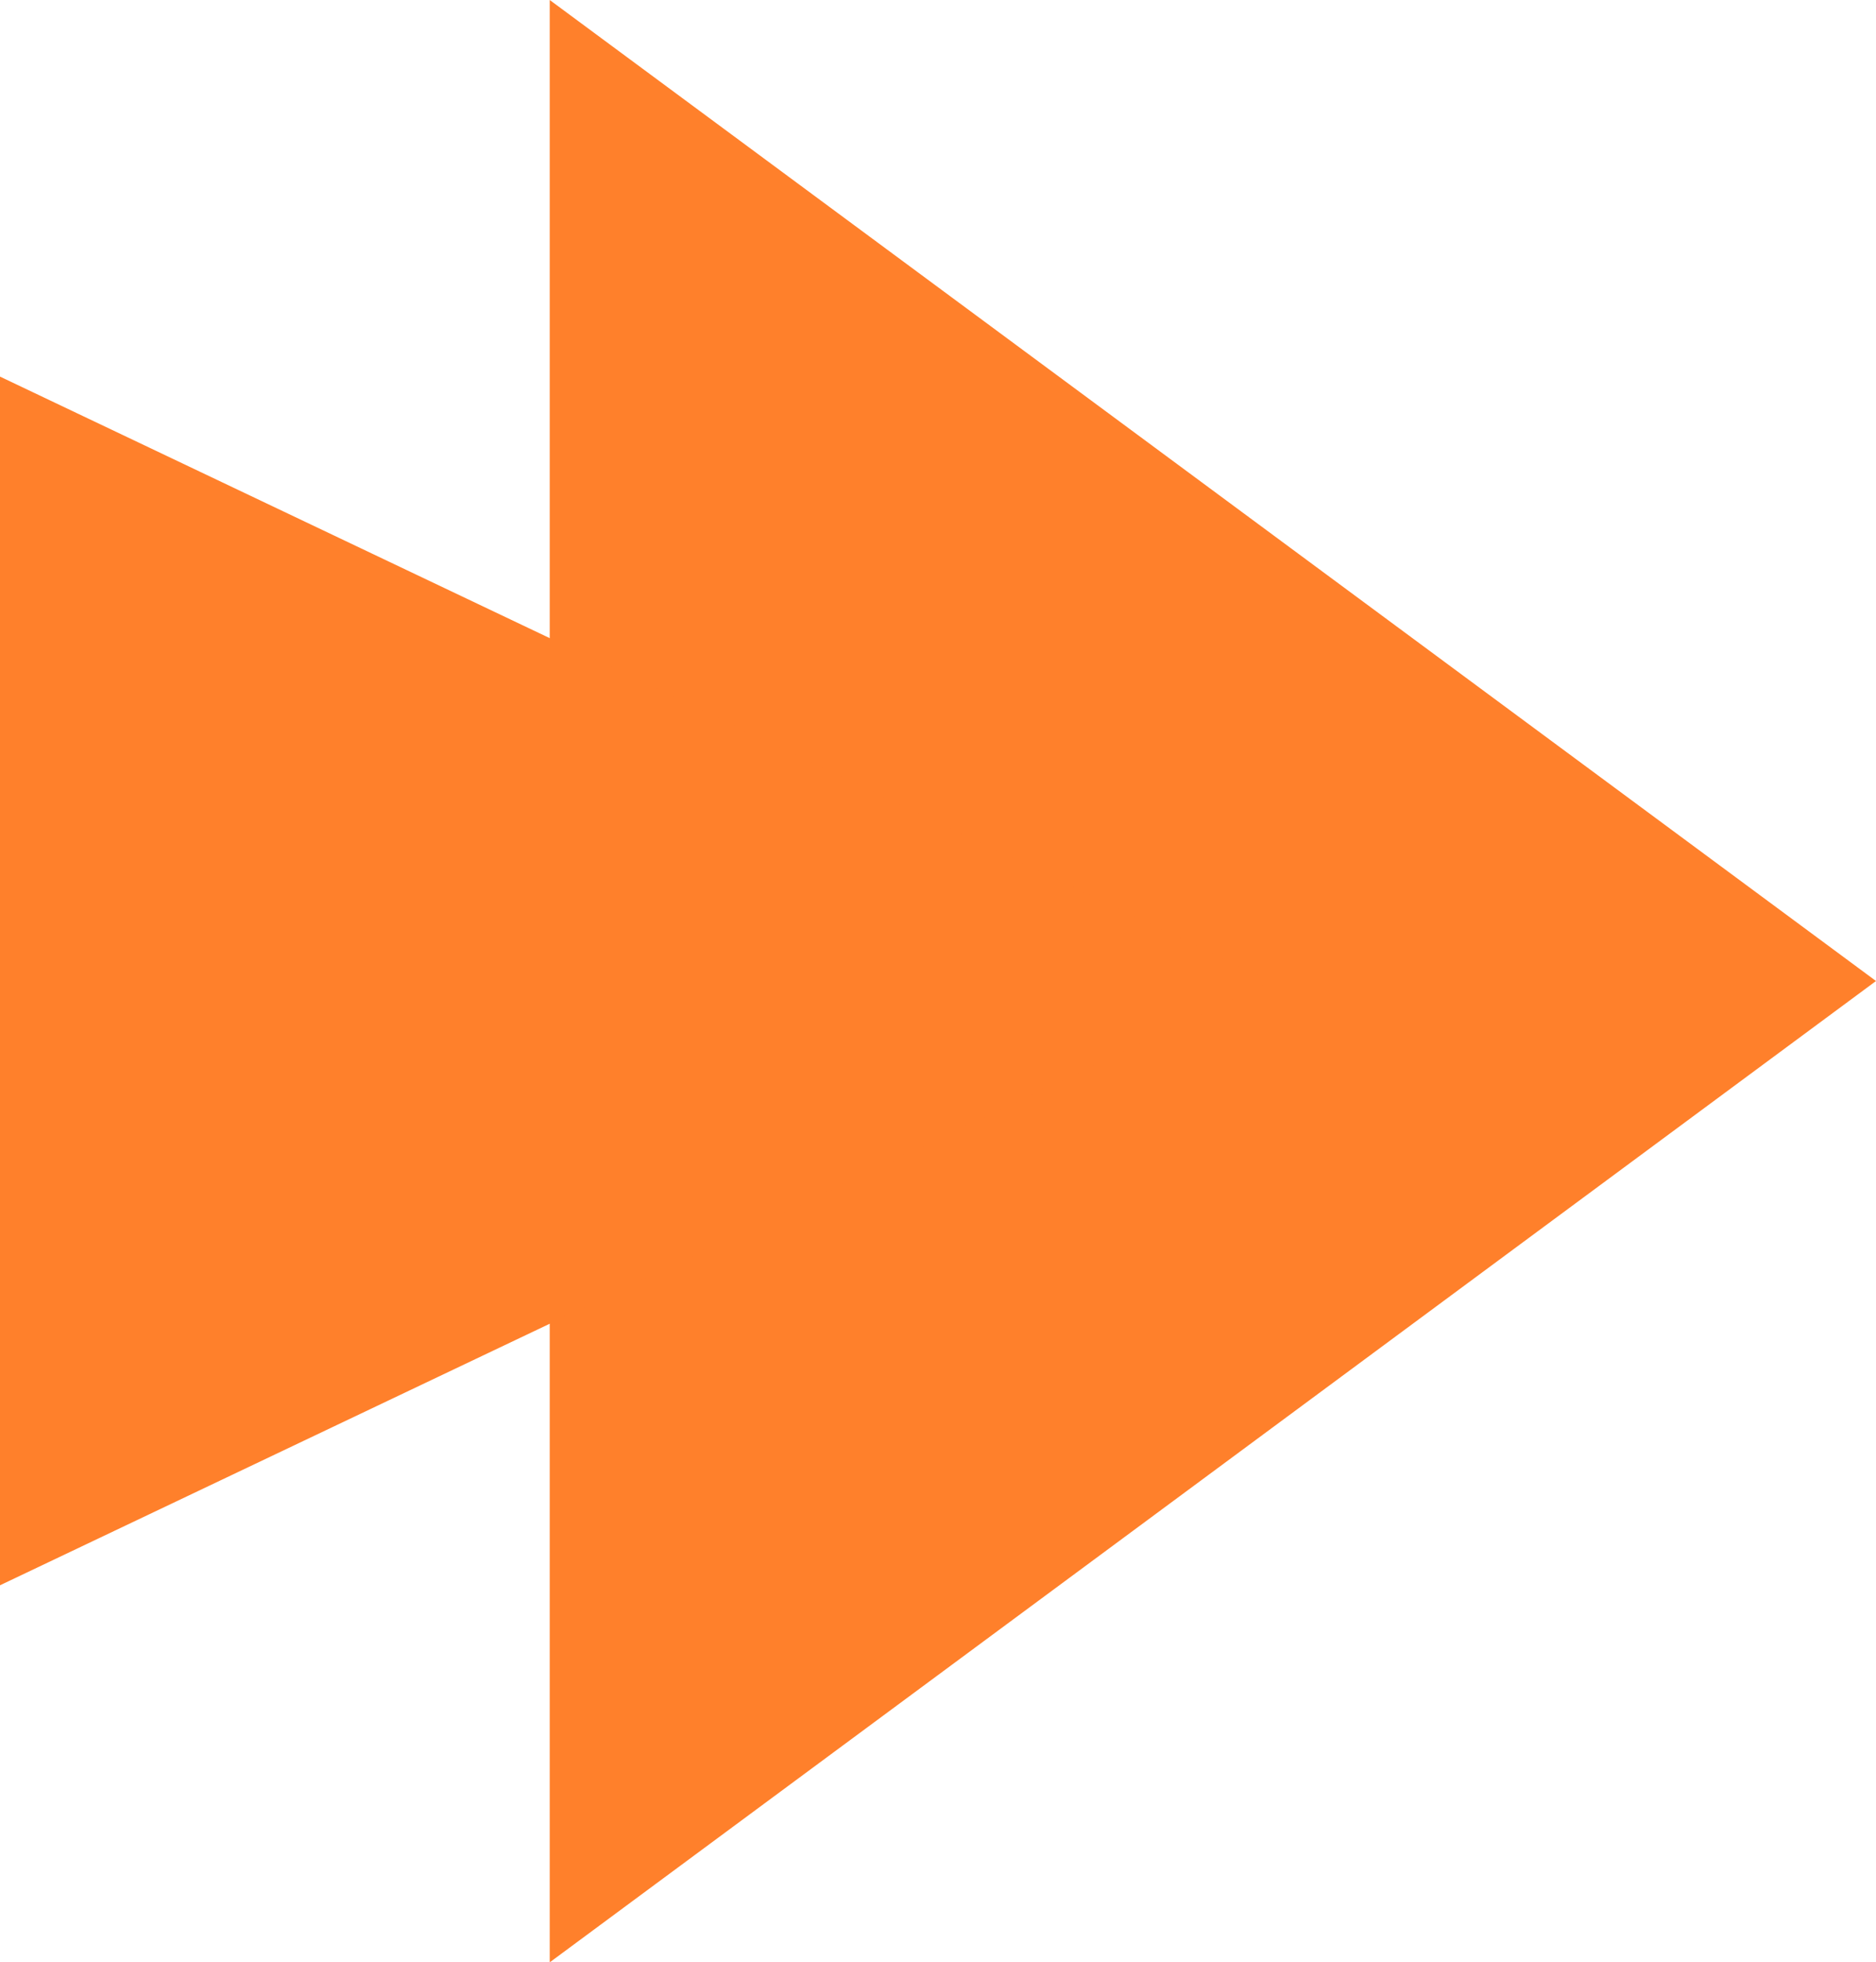
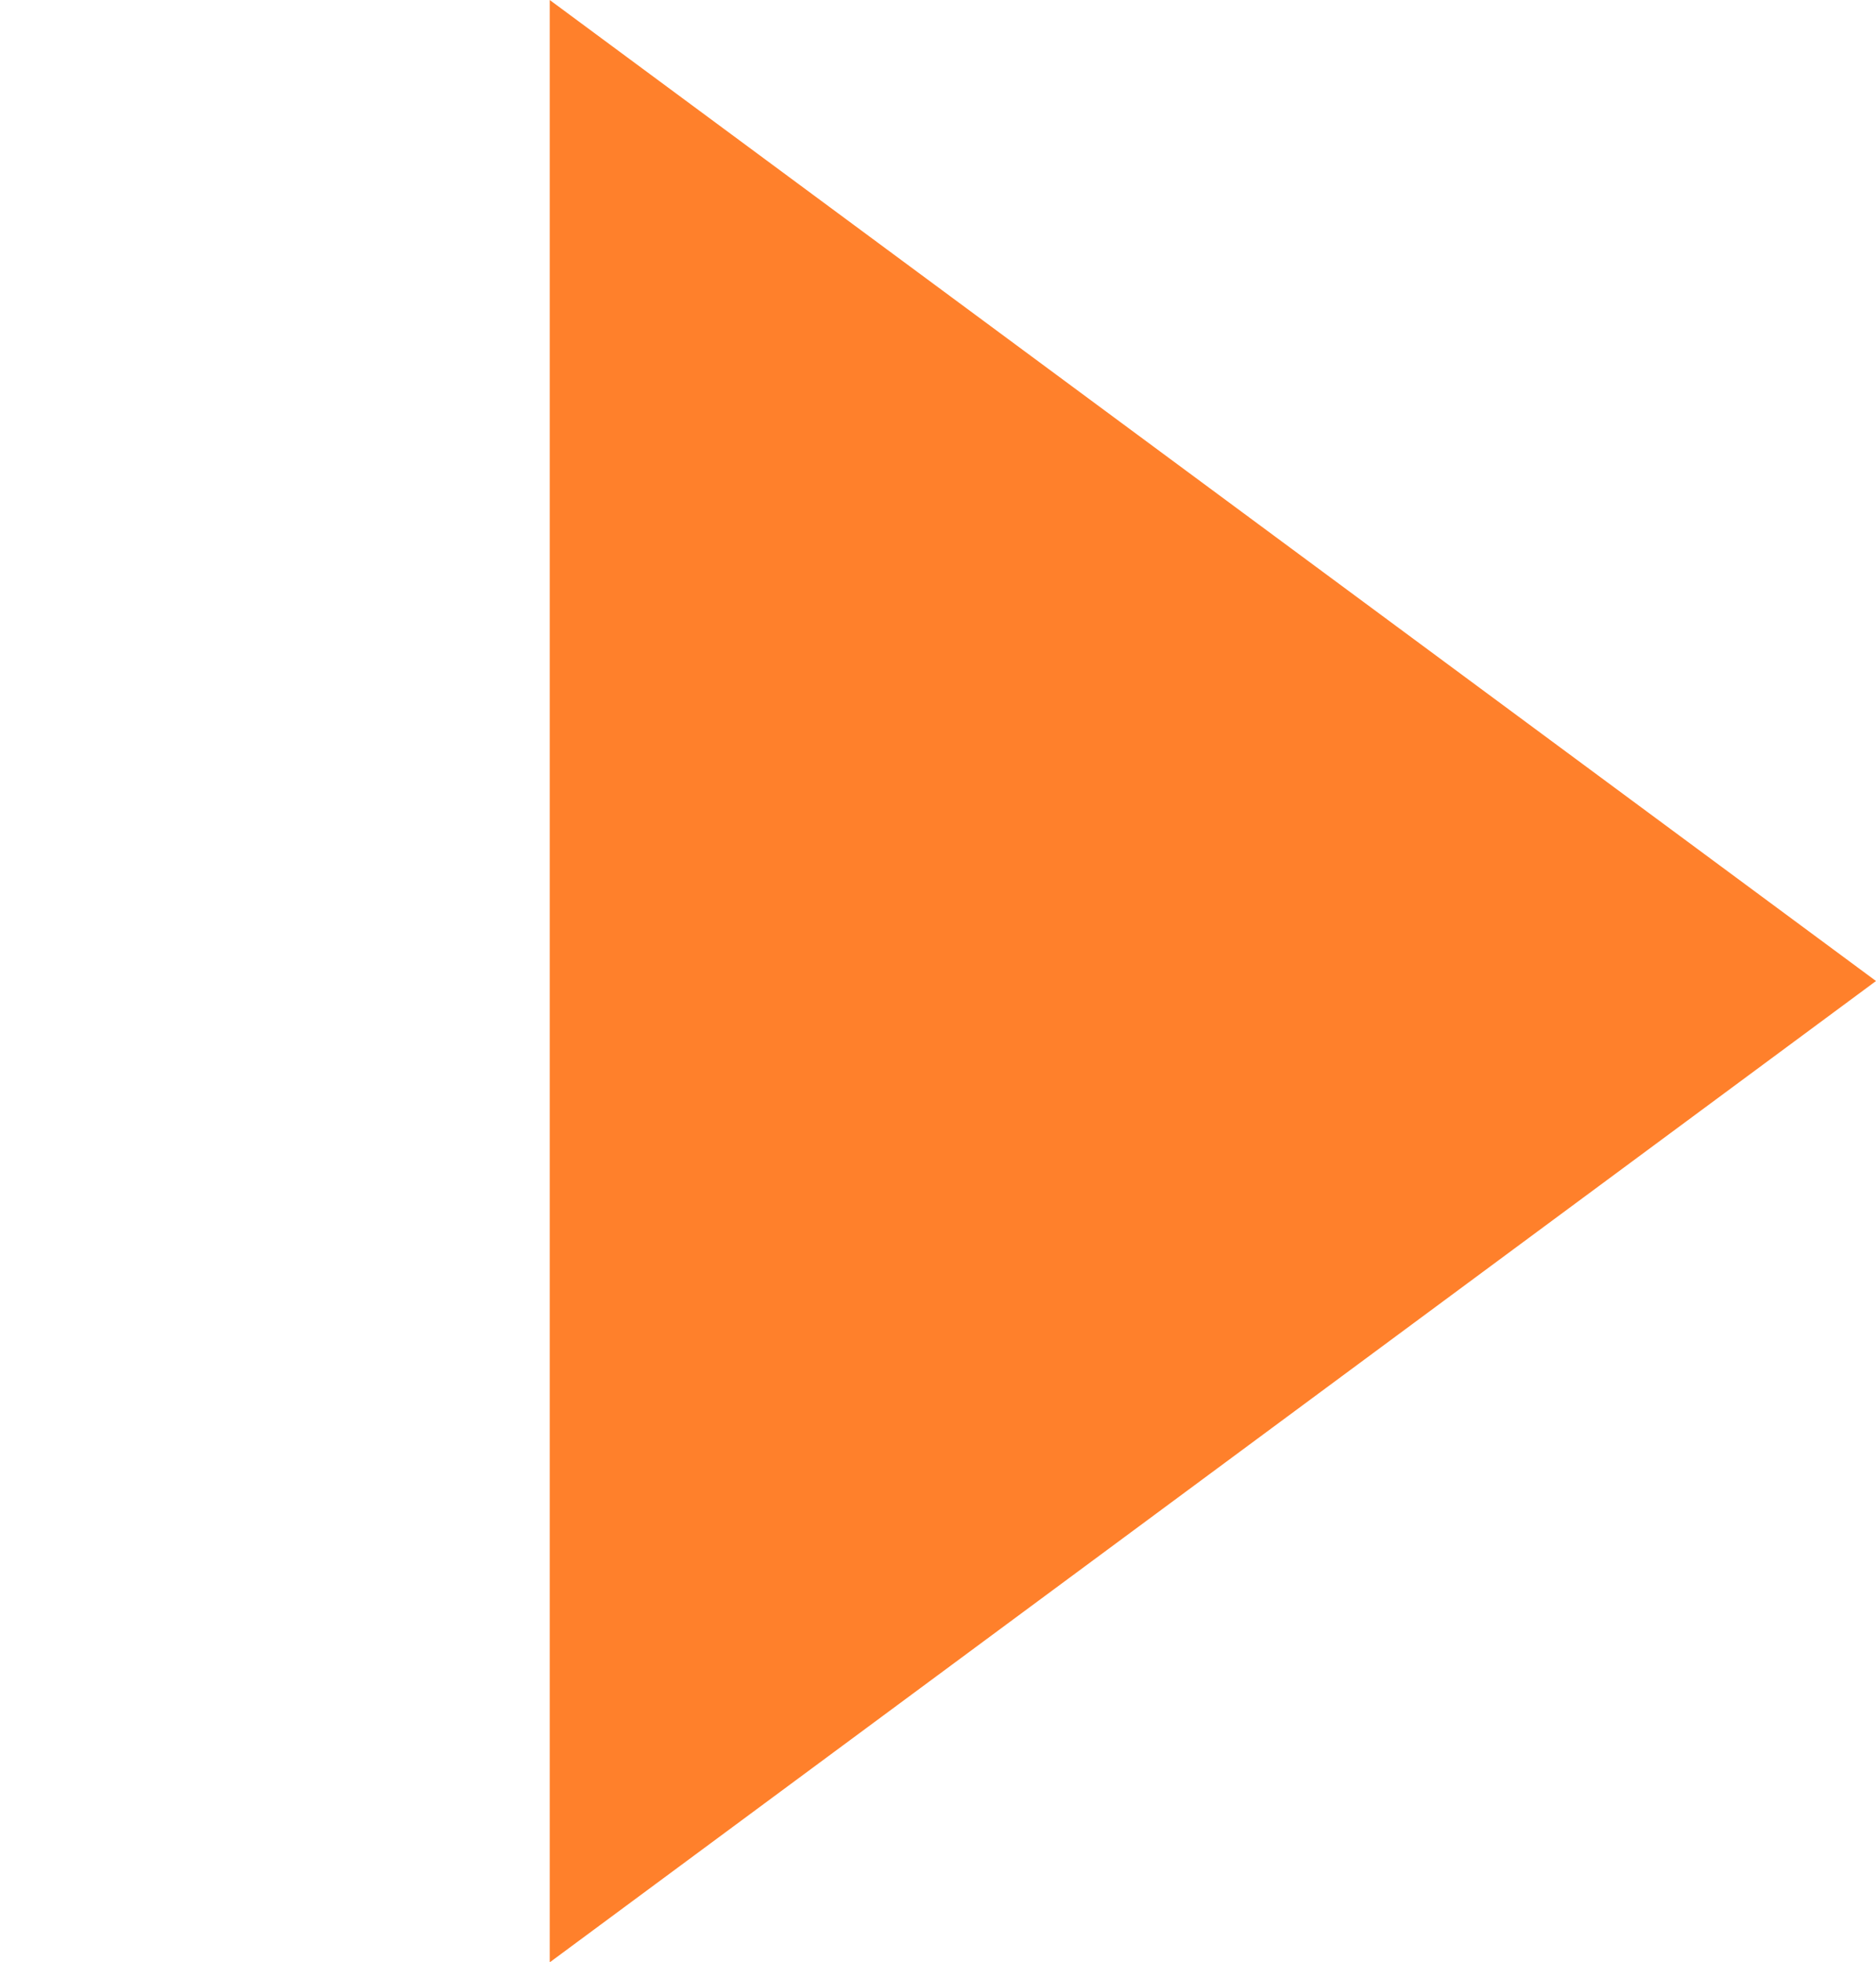
<svg xmlns="http://www.w3.org/2000/svg" width="24.001" height="25.095" viewBox="0 0 24.001 25.095">
  <g id="arrow_o" transform="translate(0)">
-     <path id="多边形_1" data-name="多边形 1" d="M12.548,0,25.1,16.968H0Z" transform="translate(24.001) rotate(90)" fill="#ff802b" />
-     <path id="多边形_2" data-name="多边形 2" d="M7.73,0l7.73,16.251H0Z" transform="translate(16.251 4.817) rotate(90)" fill="#ff802b" />
+     <path id="多边形_1" data-name="多边形 1" d="M12.548,0,25.1,16.968H0" transform="translate(24.001) rotate(90)" fill="#ff802b" />
  </g>
</svg>